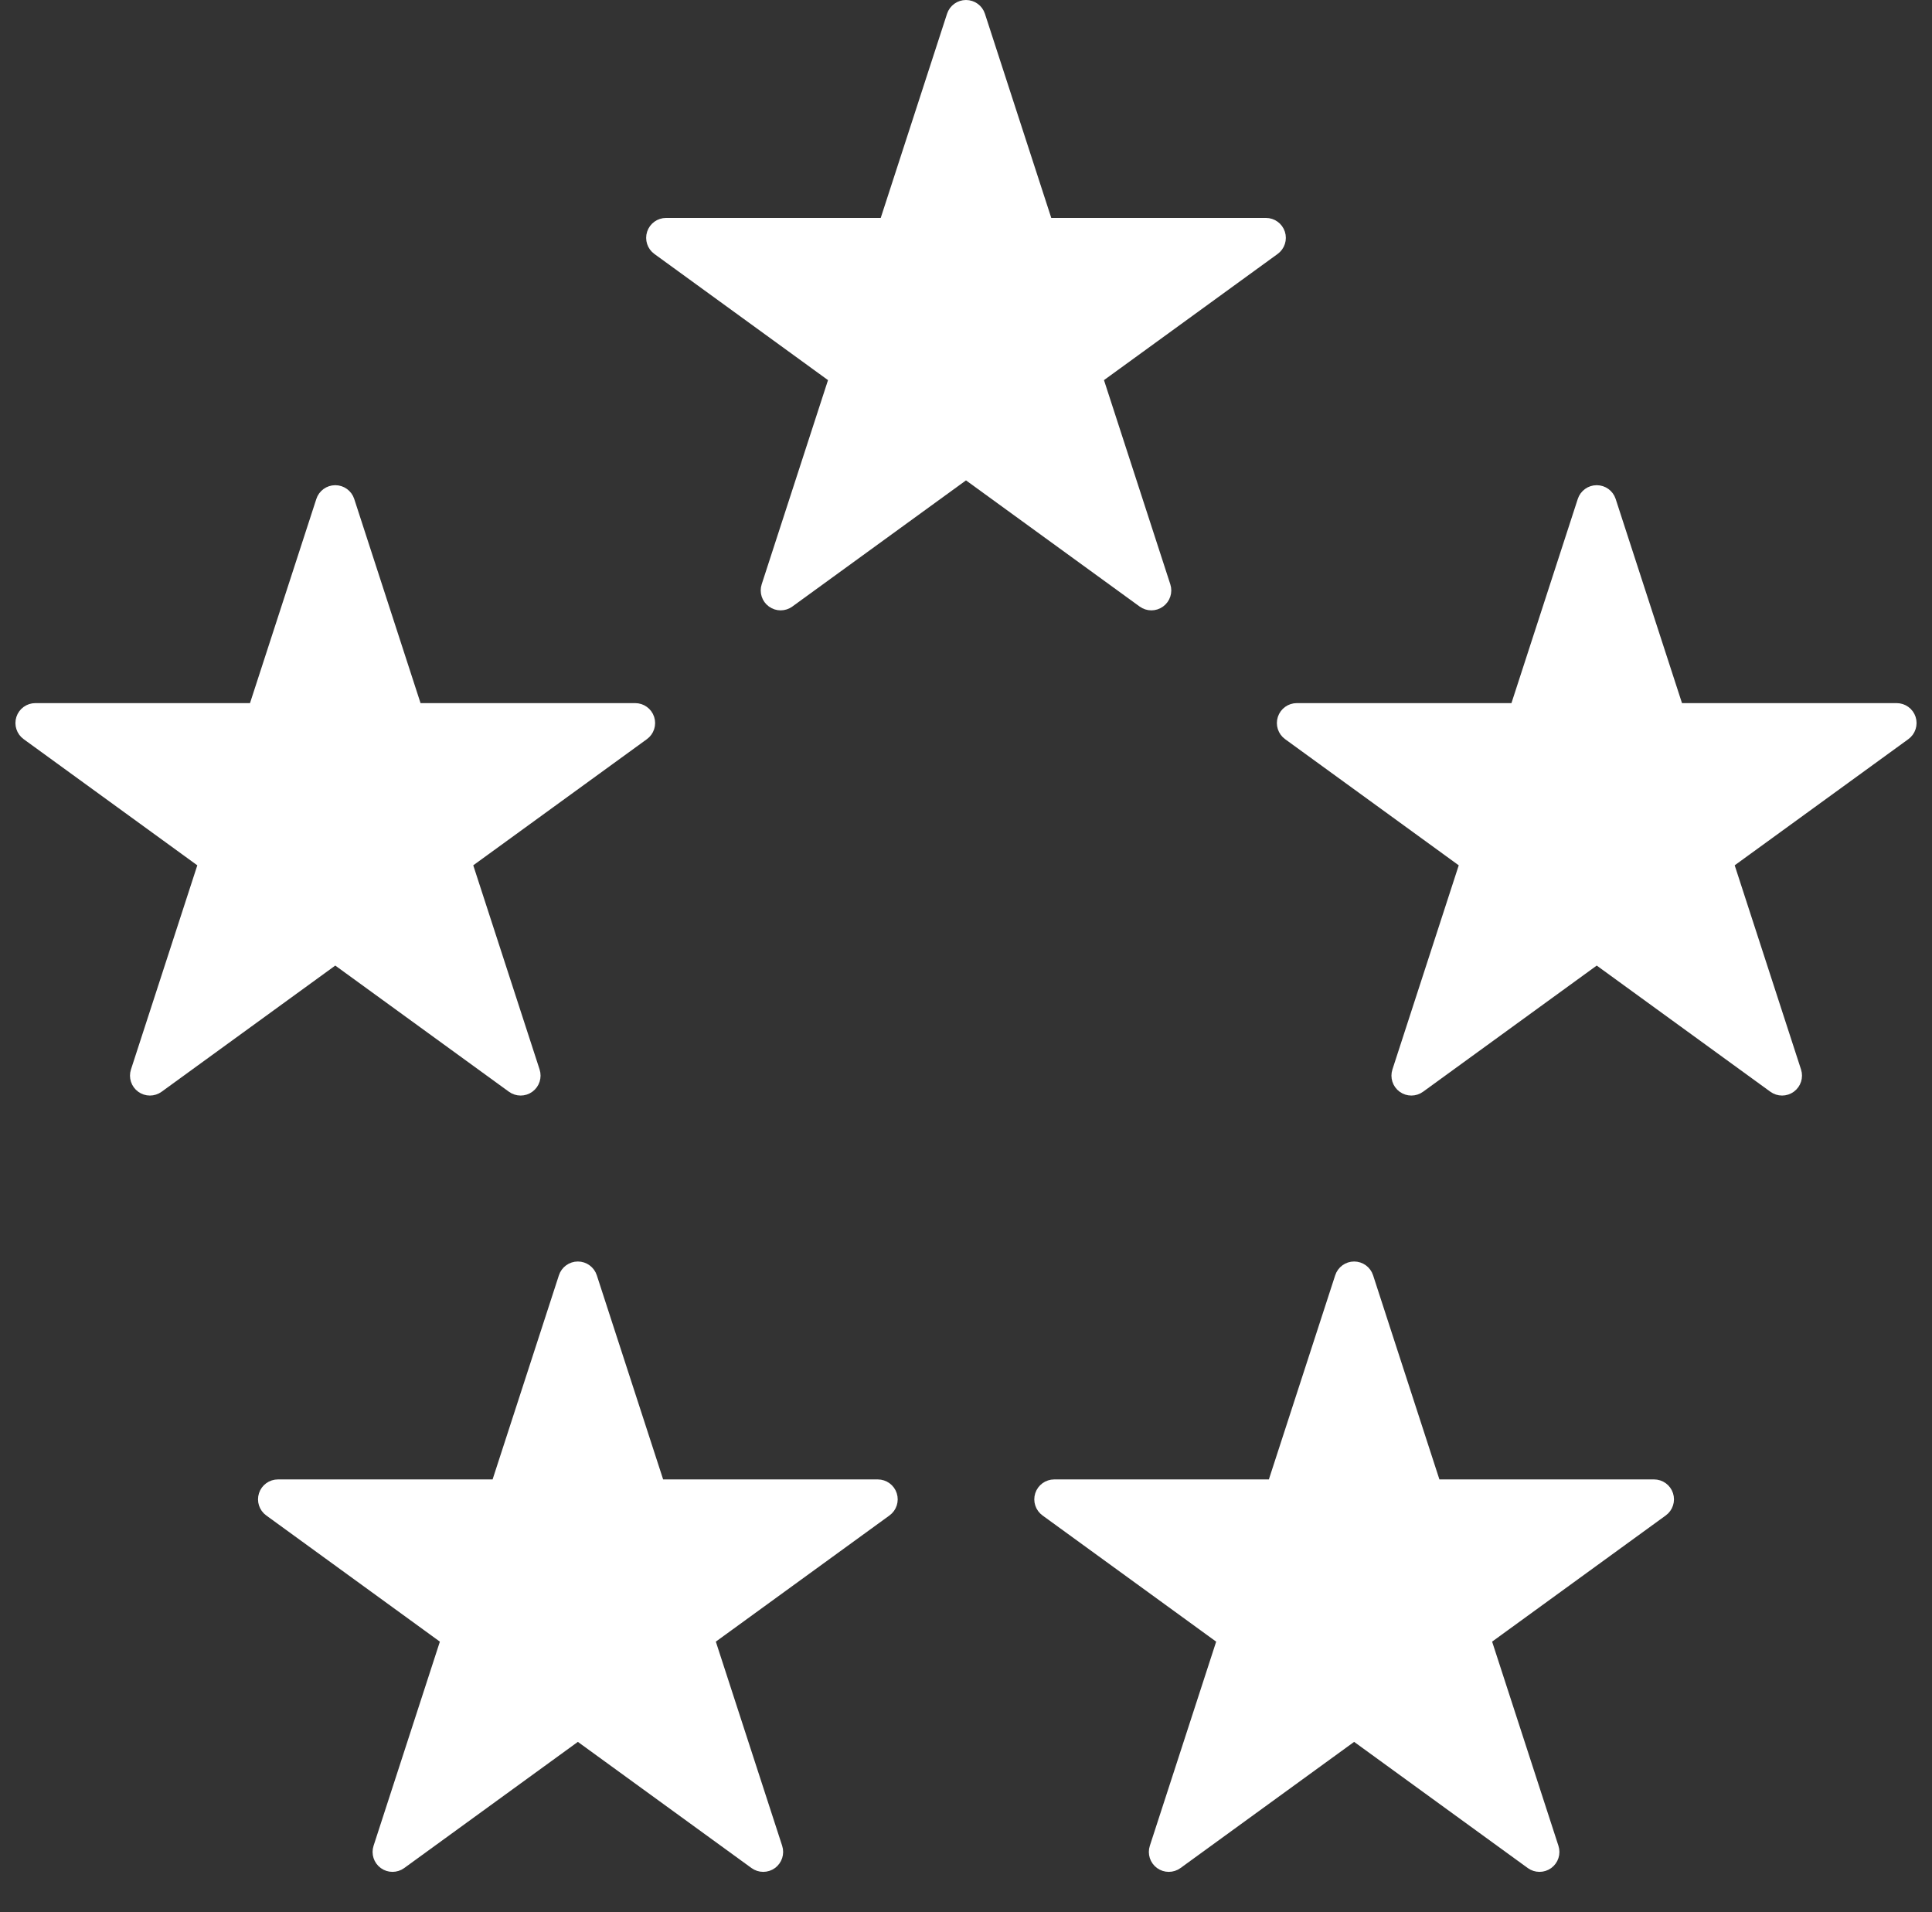
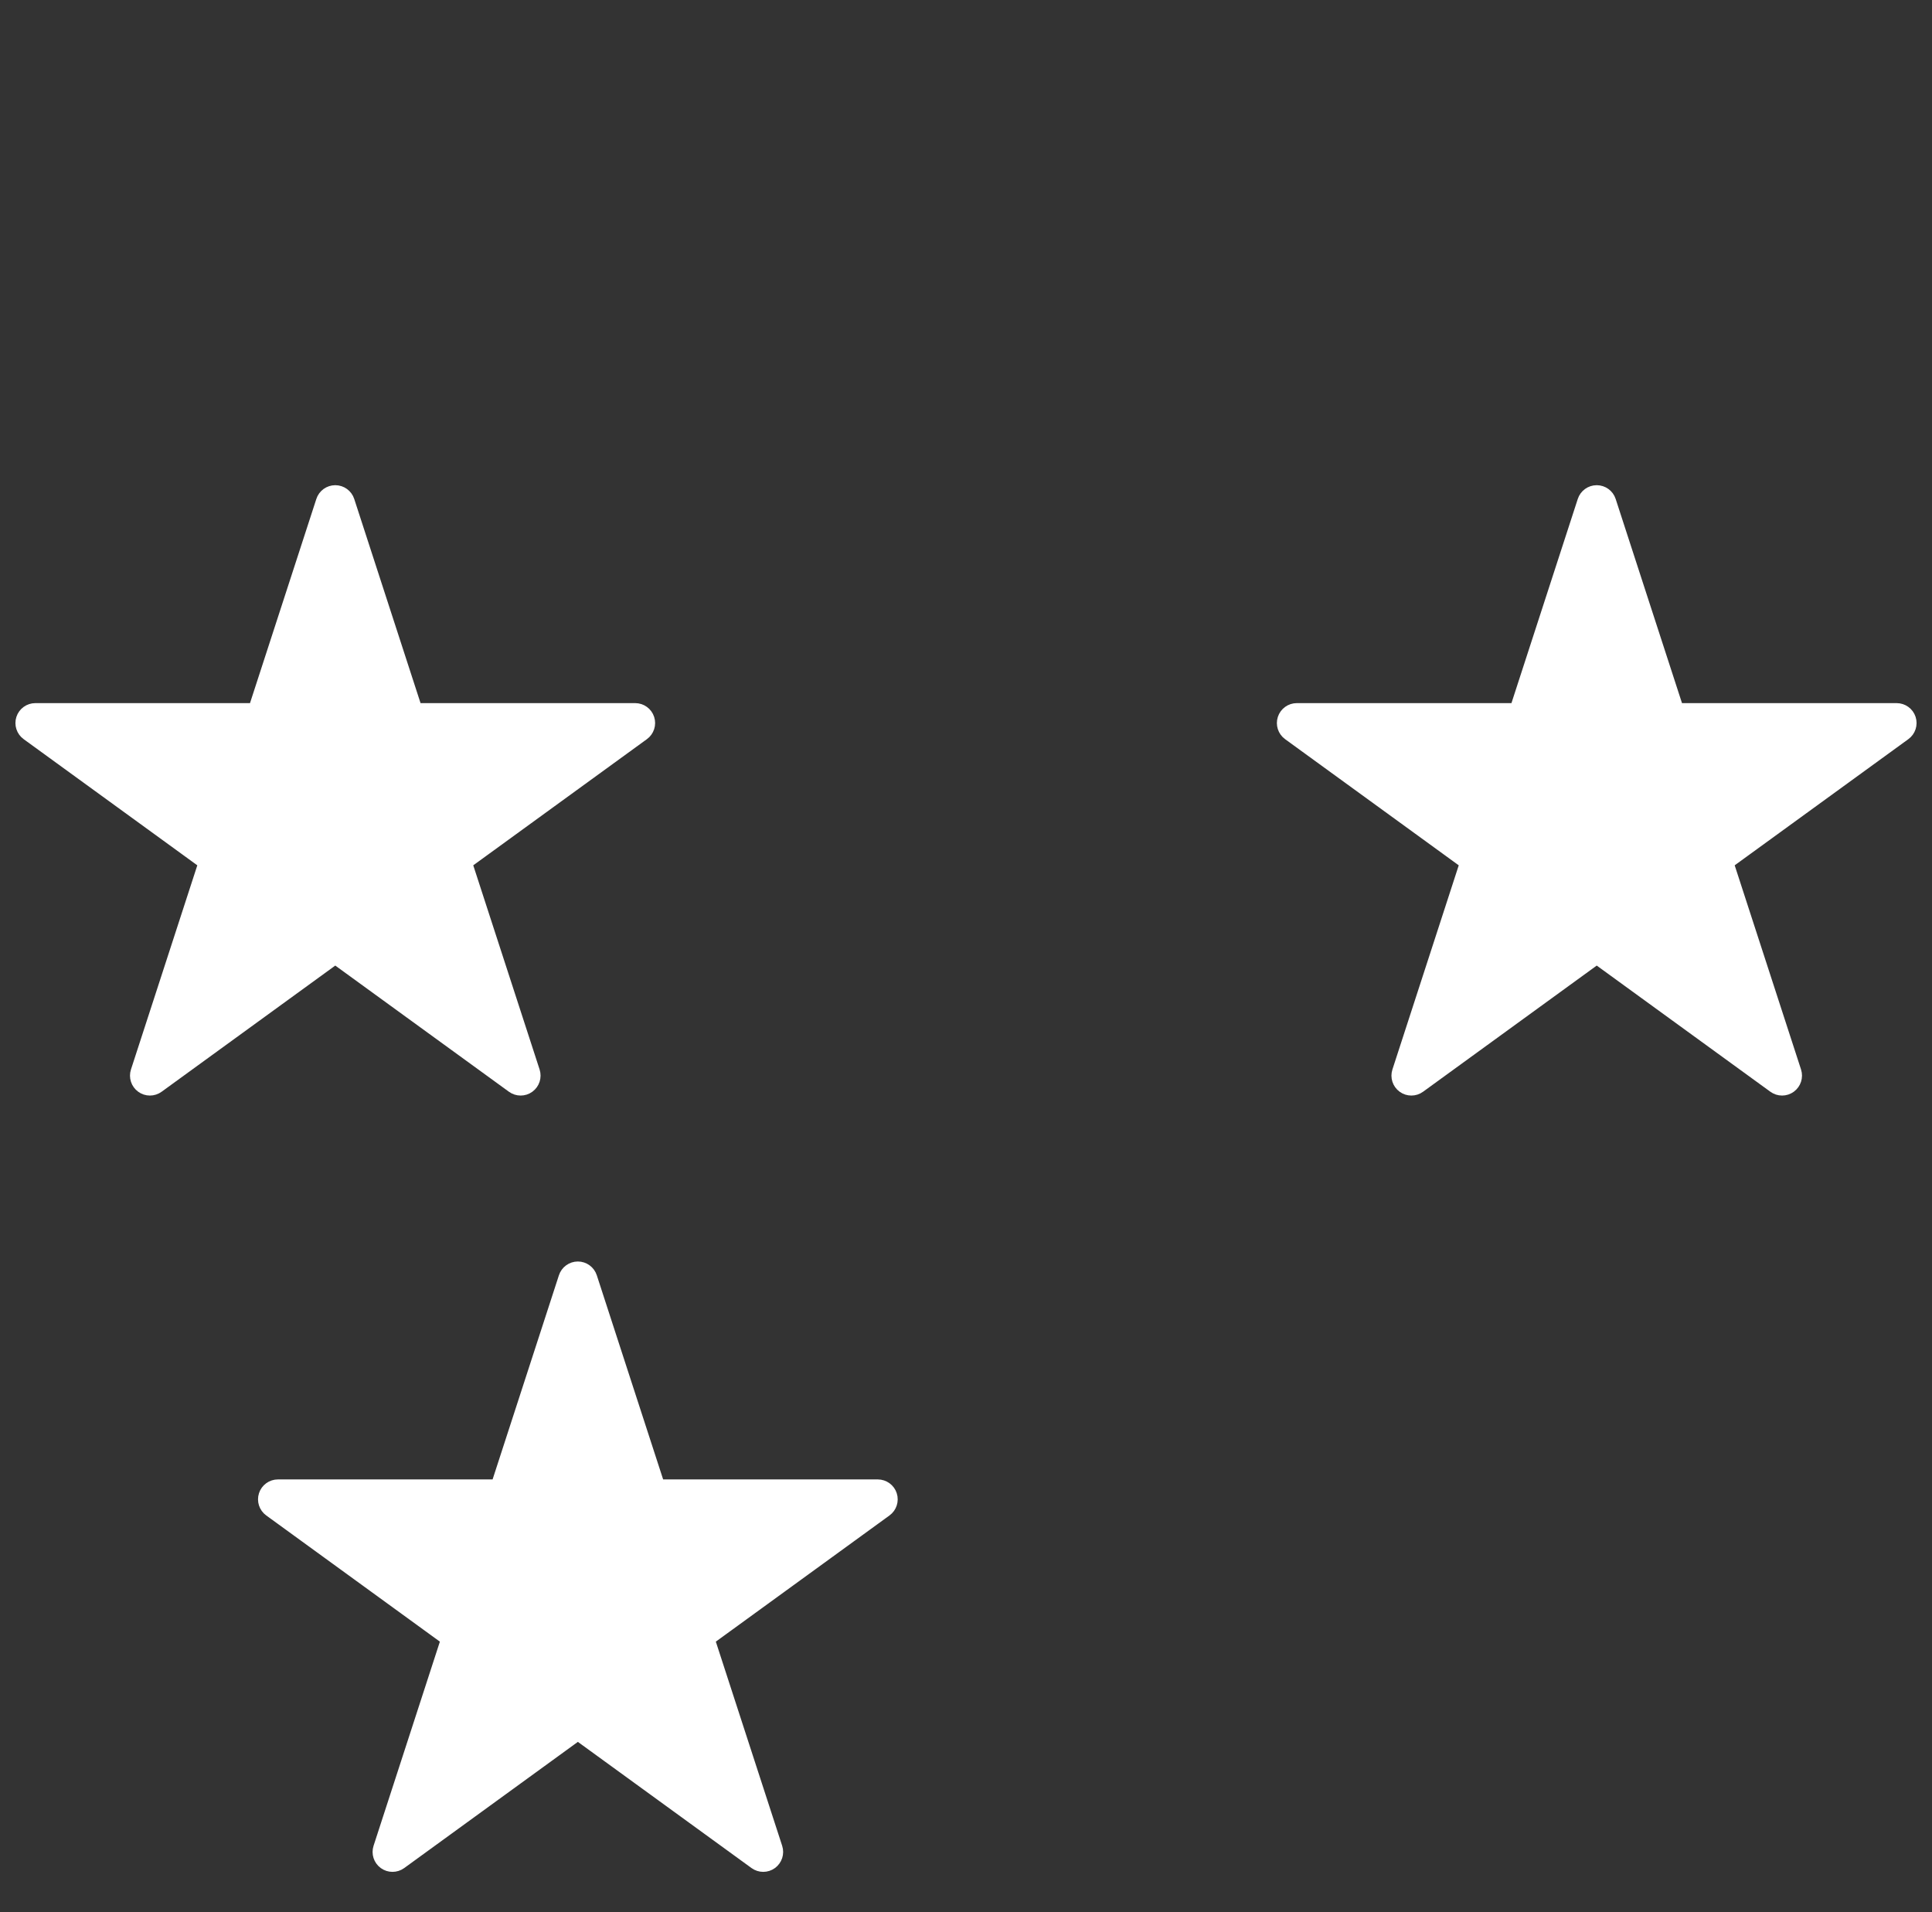
<svg xmlns="http://www.w3.org/2000/svg" width="97" height="96" viewBox="0 0 97 96" fill="none">
  <rect x="0" y="0" width="97" height="96" fill="#333333" stroke="none" />
  <path d="M17.309 25.204C17.242 24.998 17.05 24.859 16.833 24.859C16.617 24.859 16.425 24.998 16.358 25.204L12.915 35.8L1.775 35.8C1.558 35.8 1.366 35.939 1.299 36.145C1.232 36.351 1.306 36.577 1.481 36.704L10.494 43.252L7.051 53.847C6.984 54.053 7.058 54.279 7.233 54.406C7.408 54.534 7.645 54.534 7.821 54.406L16.833 47.858L25.846 54.406C26.021 54.534 26.259 54.534 26.434 54.406C26.609 54.279 26.682 54.053 26.616 53.847L23.173 43.252L32.186 36.704C32.361 36.577 32.434 36.351 32.367 36.145C32.3 35.939 32.108 35.8 31.892 35.8L20.751 35.8L17.309 25.204Z" fill="white" stroke="white" stroke-miterlimit="3.138" stroke-linejoin="round" />
-   <path d="M48.975 0.845C48.909 0.639 48.717 0.5 48.5 0.5C48.283 0.5 48.091 0.639 48.024 0.845L44.582 11.441L33.442 11.441C33.225 11.441 33.033 11.58 32.966 11.786C32.899 11.992 32.972 12.218 33.148 12.345L42.16 18.893L38.718 29.488C38.651 29.694 38.724 29.92 38.9 30.047C39.075 30.175 39.312 30.175 39.487 30.047L48.5 23.499L57.513 30.047C57.688 30.175 57.925 30.175 58.1 30.047C58.276 29.92 58.349 29.694 58.282 29.488L54.84 18.893L63.852 12.345C64.028 12.218 64.101 11.992 64.034 11.786C63.967 11.58 63.775 11.441 63.558 11.441L52.418 11.441L48.975 0.845Z" fill="white" stroke="white" stroke-miterlimit="3.138" stroke-linejoin="round" />
  <path d="M80.642 25.204C80.575 24.998 80.383 24.859 80.167 24.859C79.95 24.859 79.758 24.998 79.691 25.204L76.249 35.8L65.108 35.8C64.892 35.8 64.7 35.939 64.633 36.145C64.566 36.351 64.639 36.577 64.814 36.704L73.827 43.252L70.385 53.847C70.318 54.053 70.391 54.279 70.566 54.406C70.742 54.534 70.979 54.534 71.154 54.406L80.167 47.858L89.179 54.406C89.355 54.534 89.592 54.534 89.767 54.406C89.942 54.279 90.016 54.053 89.949 53.847L86.506 43.252L95.519 36.704C95.694 36.577 95.768 36.351 95.701 36.145C95.634 35.939 95.442 35.8 95.225 35.8L84.085 35.8L80.642 25.204Z" fill="white" stroke="white" stroke-miterlimit="3.138" stroke-linejoin="round" />
  <path d="M29.488 64.179C29.421 63.973 29.229 63.833 29.013 63.833C28.796 63.833 28.604 63.973 28.537 64.179L25.095 74.774L13.954 74.774C13.738 74.774 13.546 74.913 13.479 75.119C13.412 75.325 13.485 75.551 13.661 75.678L22.673 82.227L19.231 92.822C19.164 93.028 19.237 93.253 19.412 93.381C19.587 93.508 19.825 93.508 20 93.381L29.013 86.832L38.026 93.381C38.201 93.508 38.438 93.508 38.613 93.381C38.788 93.253 38.862 93.028 38.795 92.822L35.352 82.227L44.365 75.678C44.54 75.551 44.614 75.325 44.547 75.119C44.48 74.913 44.288 74.774 44.071 74.774L32.931 74.774L29.488 64.179Z" fill="white" stroke="white" stroke-miterlimit="3.138" stroke-linejoin="round" />
-   <path d="M68.463 64.179C68.396 63.973 68.204 63.833 67.987 63.833C67.77 63.833 67.579 63.973 67.512 64.179L64.069 74.774L52.929 74.774C52.712 74.774 52.52 74.913 52.453 75.119C52.386 75.325 52.46 75.551 52.635 75.678L61.648 82.227L58.205 92.822C58.138 93.028 58.211 93.253 58.387 93.381C58.562 93.508 58.799 93.508 58.974 93.381L67.987 86.832L77 93.381C77.175 93.508 77.412 93.508 77.588 93.381C77.763 93.253 77.836 93.028 77.769 92.822L74.327 82.227L83.339 75.678C83.515 75.551 83.588 75.325 83.521 75.119C83.454 74.913 83.262 74.774 83.046 74.774L71.905 74.774L68.463 64.179Z" fill="white" stroke="white" stroke-miterlimit="3.138" stroke-linejoin="round" />
</svg>